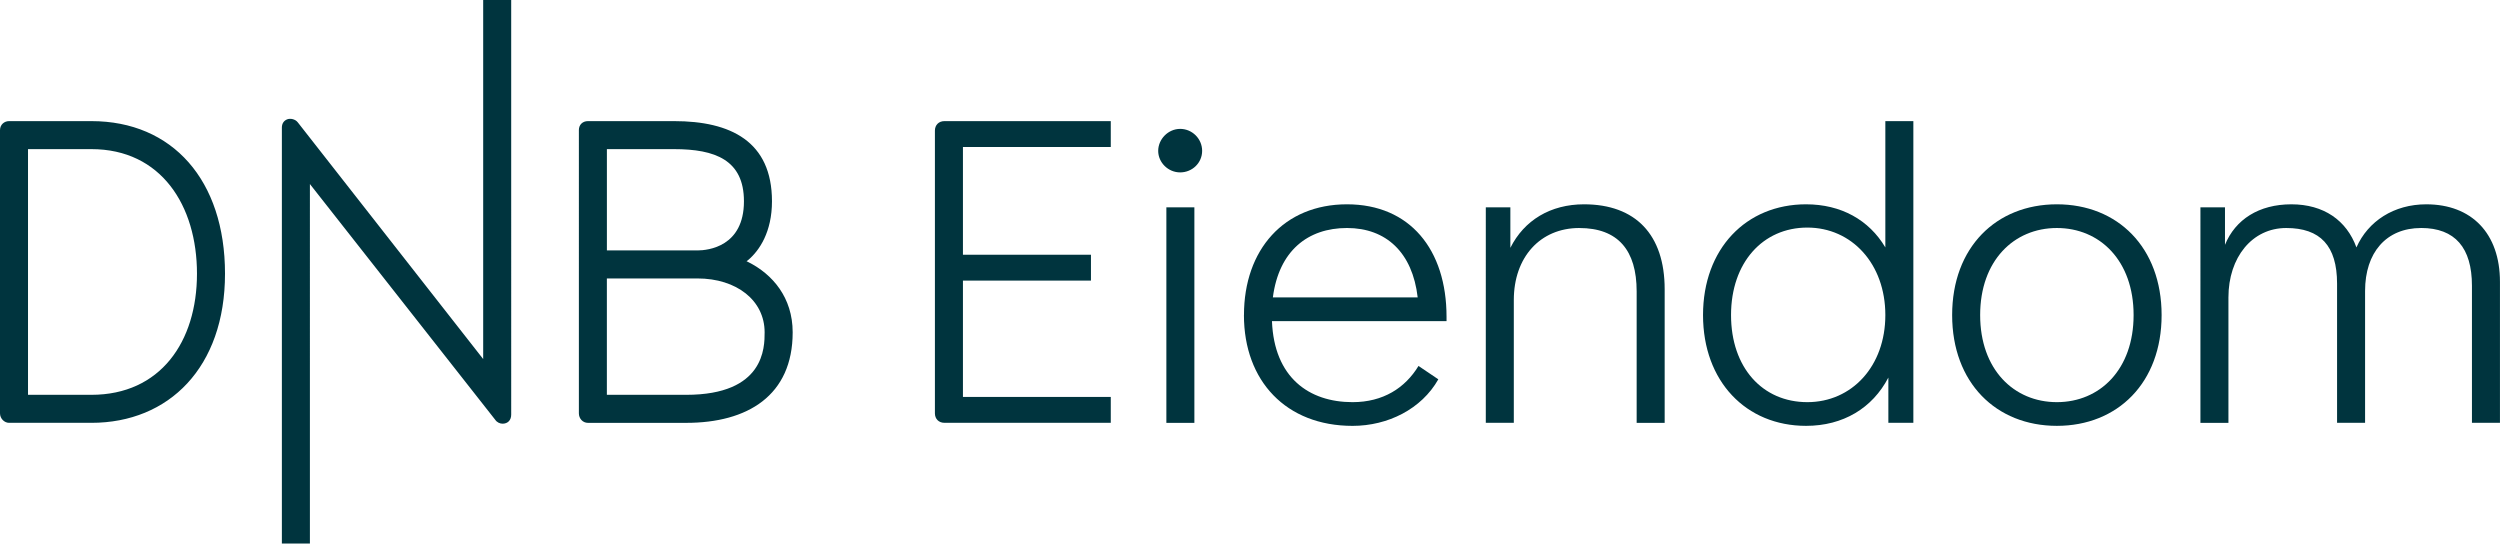
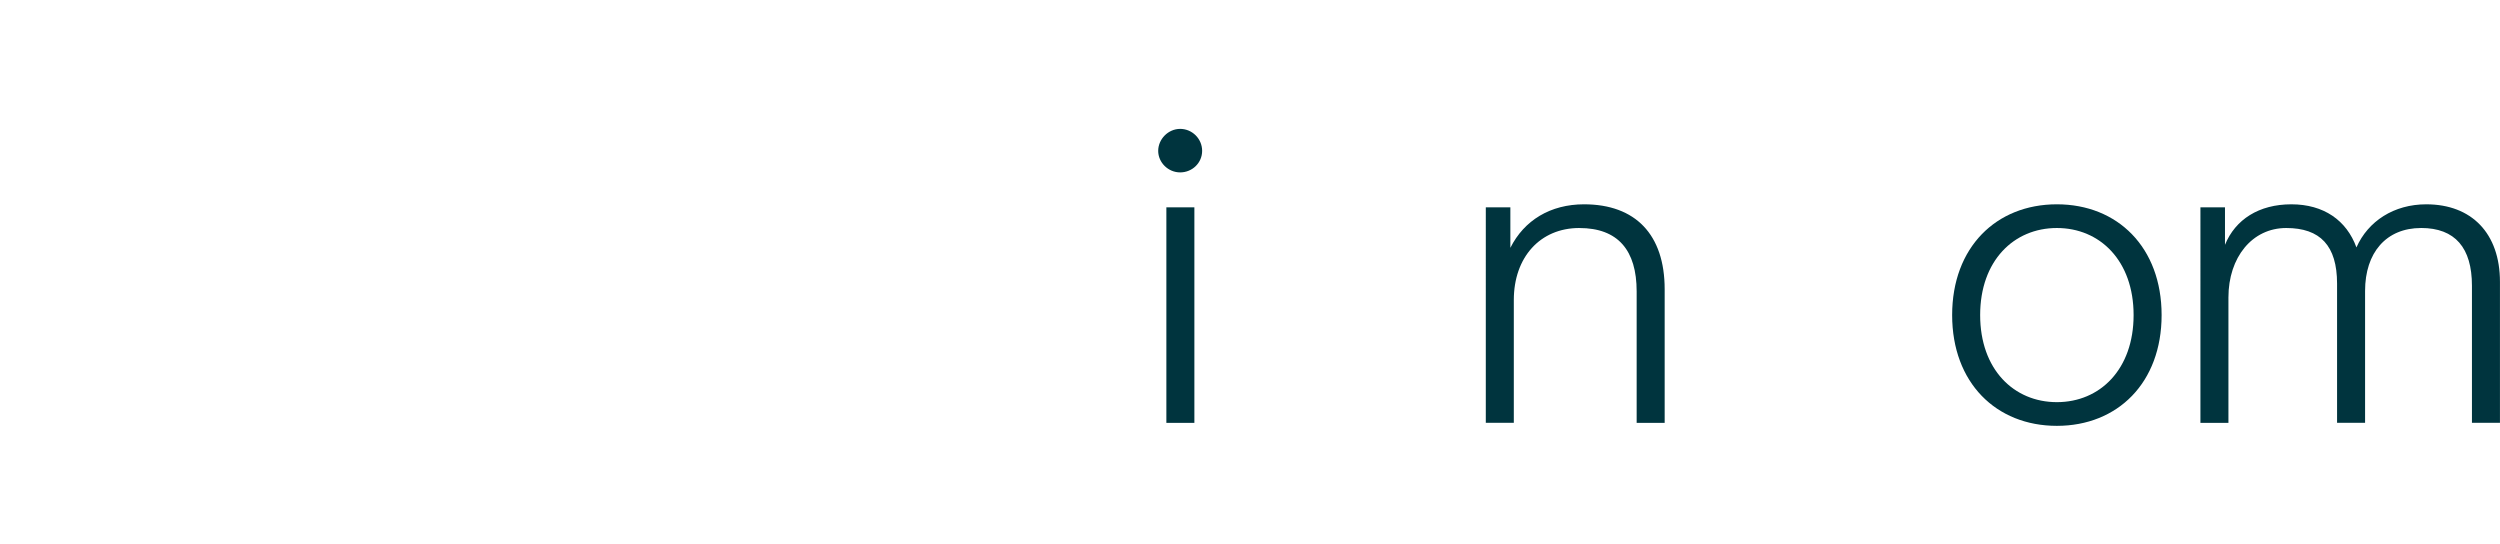
<svg xmlns="http://www.w3.org/2000/svg" viewBox="0 0 1159.39 252.06">
  <defs>
    <style>.d{fill:#00343e;}</style>
  </defs>
  <g id="a" />
  <g id="b">
    <g id="c">
      <g>
-         <path class="d" d="M42.38,196.09H4.2c-2.2,0-4.2-2-4.2-4.4V60.37c0-2.6,2-4.2,4.2-4.2H42.38c37.58,0,61.97,27.38,61.97,70.76s-25.99,69.16-61.97,69.16Zm0-12.99c31.98,0,48.97-24.59,48.97-56.17s-16.59-57.77-48.97-57.77H12.99v113.94h29.38Zm101.34,68.96V85.35l85.95,109.34c.8,1.2,2.2,1.8,3.4,1.8,2.4,0,4-1.6,4-4.2V0h-12.99V166.51L138.12,56.77c-1.2-1.6-3.6-2-5-1.4-1.4,.6-2.4,1.8-2.4,3.8V252.06h12.99ZM268.45,60.37c0-2.6,1.8-4.2,4.2-4.2h39.98c26.19,0,45.38,9.39,45.38,37.18,0,14.19-5.8,22.79-10.99,27.19l-.8,.6,.8,.4c11.19,5.6,20.59,16.39,20.59,32.58,0,29.38-20.99,41.98-49.37,41.98h-45.58c-2.4,0-4.2-2-4.2-4.4V60.37Zm54.97,55.77c5,0,21.59-1.8,21.59-22.79,0-19.19-13.39-24.19-32.38-24.19h-31.18v46.97h41.98Zm-5.2,66.96c36.38,0,36.38-21.99,36.38-28.98,0-14.79-12.99-24.99-31.18-24.99h-41.98v53.97h36.78Z" />
-         <path class="d" d="M433.57,191.69V60.57c0-2.6,1.8-4.4,4.4-4.4h77.16v11.99h-68.56v49.97h59.37v11.99h-59.37v53.97h68.56v11.99h-77.16c-2.6,0-4.4-1.8-4.4-4.4Z" />
        <path class="d" d="M547.31,59.77c5.6,0,10.19,4.6,10.19,10.19s-4.6,9.99-10.19,9.99-10.19-4.6-10.19-9.99,4.6-10.19,10.19-10.19Zm-6.4,36.38h12.99v99.95h-12.99V96.15Z" />
-         <path class="d" d="M576.9,146.12c0-30.38,18.59-51.37,47.77-51.37s46.17,20.99,46.17,52.17v2h-80.96c1,26.19,17.19,37.58,37.38,37.58,14.19,0,24.39-6.6,30.58-16.79l9.19,6.2c-7.8,13.79-23.39,21.59-39.78,21.59-30.78,0-50.37-20.79-50.37-51.37Zm80.56-8.2c-2.4-20.79-14.59-32.18-32.78-32.18s-31.58,10.59-34.38,32.18h67.16Z" />
        <path class="d" d="M732.42,105.74c-18.19,0-30.38,13.59-30.38,33.38v56.97h-12.99V96.15h11.39v18.79c6.4-12.79,18.59-20.19,34.18-20.19,23.79,0,37.38,13.99,37.38,39.38v61.97h-12.99v-60.97c0-18.99-8.59-29.38-26.58-29.38Z" />
-         <path class="d" d="M789.79,146.12c0-30.78,19.99-51.37,47.77-51.37,16.19,0,29.18,7.2,36.78,19.99V56.17h12.99V196.09h-11.59v-20.99c-7.4,14.19-20.99,22.39-38.18,22.39-27.79,0-47.77-20.59-47.77-51.37Zm48.37,40.38c20.59,0,36.18-16.59,36.18-40.38s-15.59-40.58-36.18-40.58-35.38,16.19-35.38,40.58,14.59,40.38,35.38,40.38Z" />
        <path class="d" d="M905.32,146.12c0-31.38,20.39-51.37,48.57-51.37s48.57,19.99,48.57,51.37-20.39,51.37-48.57,51.37-48.57-19.99-48.57-51.37Zm48.57,40.38c19.99,0,35.58-15.19,35.58-40.38s-15.59-40.38-35.58-40.38-35.58,15.19-35.58,40.38,15.59,40.38,35.58,40.38Z" />
        <path class="d" d="M1122.81,105.74c-16.19,0-25.99,11.39-25.99,29.18v61.17h-12.99v-64.56c0-17.59-7.8-25.79-23.59-25.79s-26.79,13.59-26.79,32.18v58.17h-12.99V96.15h11.39v17.39c4.8-11.79,15.79-18.79,30.78-18.79s25.59,7.4,30.18,19.99c5.4-12.19,17.39-19.99,32.38-19.99,20.99,0,34.18,13.39,34.18,35.98v65.36h-12.99v-63.57c0-17.59-7.8-26.79-23.59-26.79Z" />
      </g>
    </g>
  </g>
</svg>